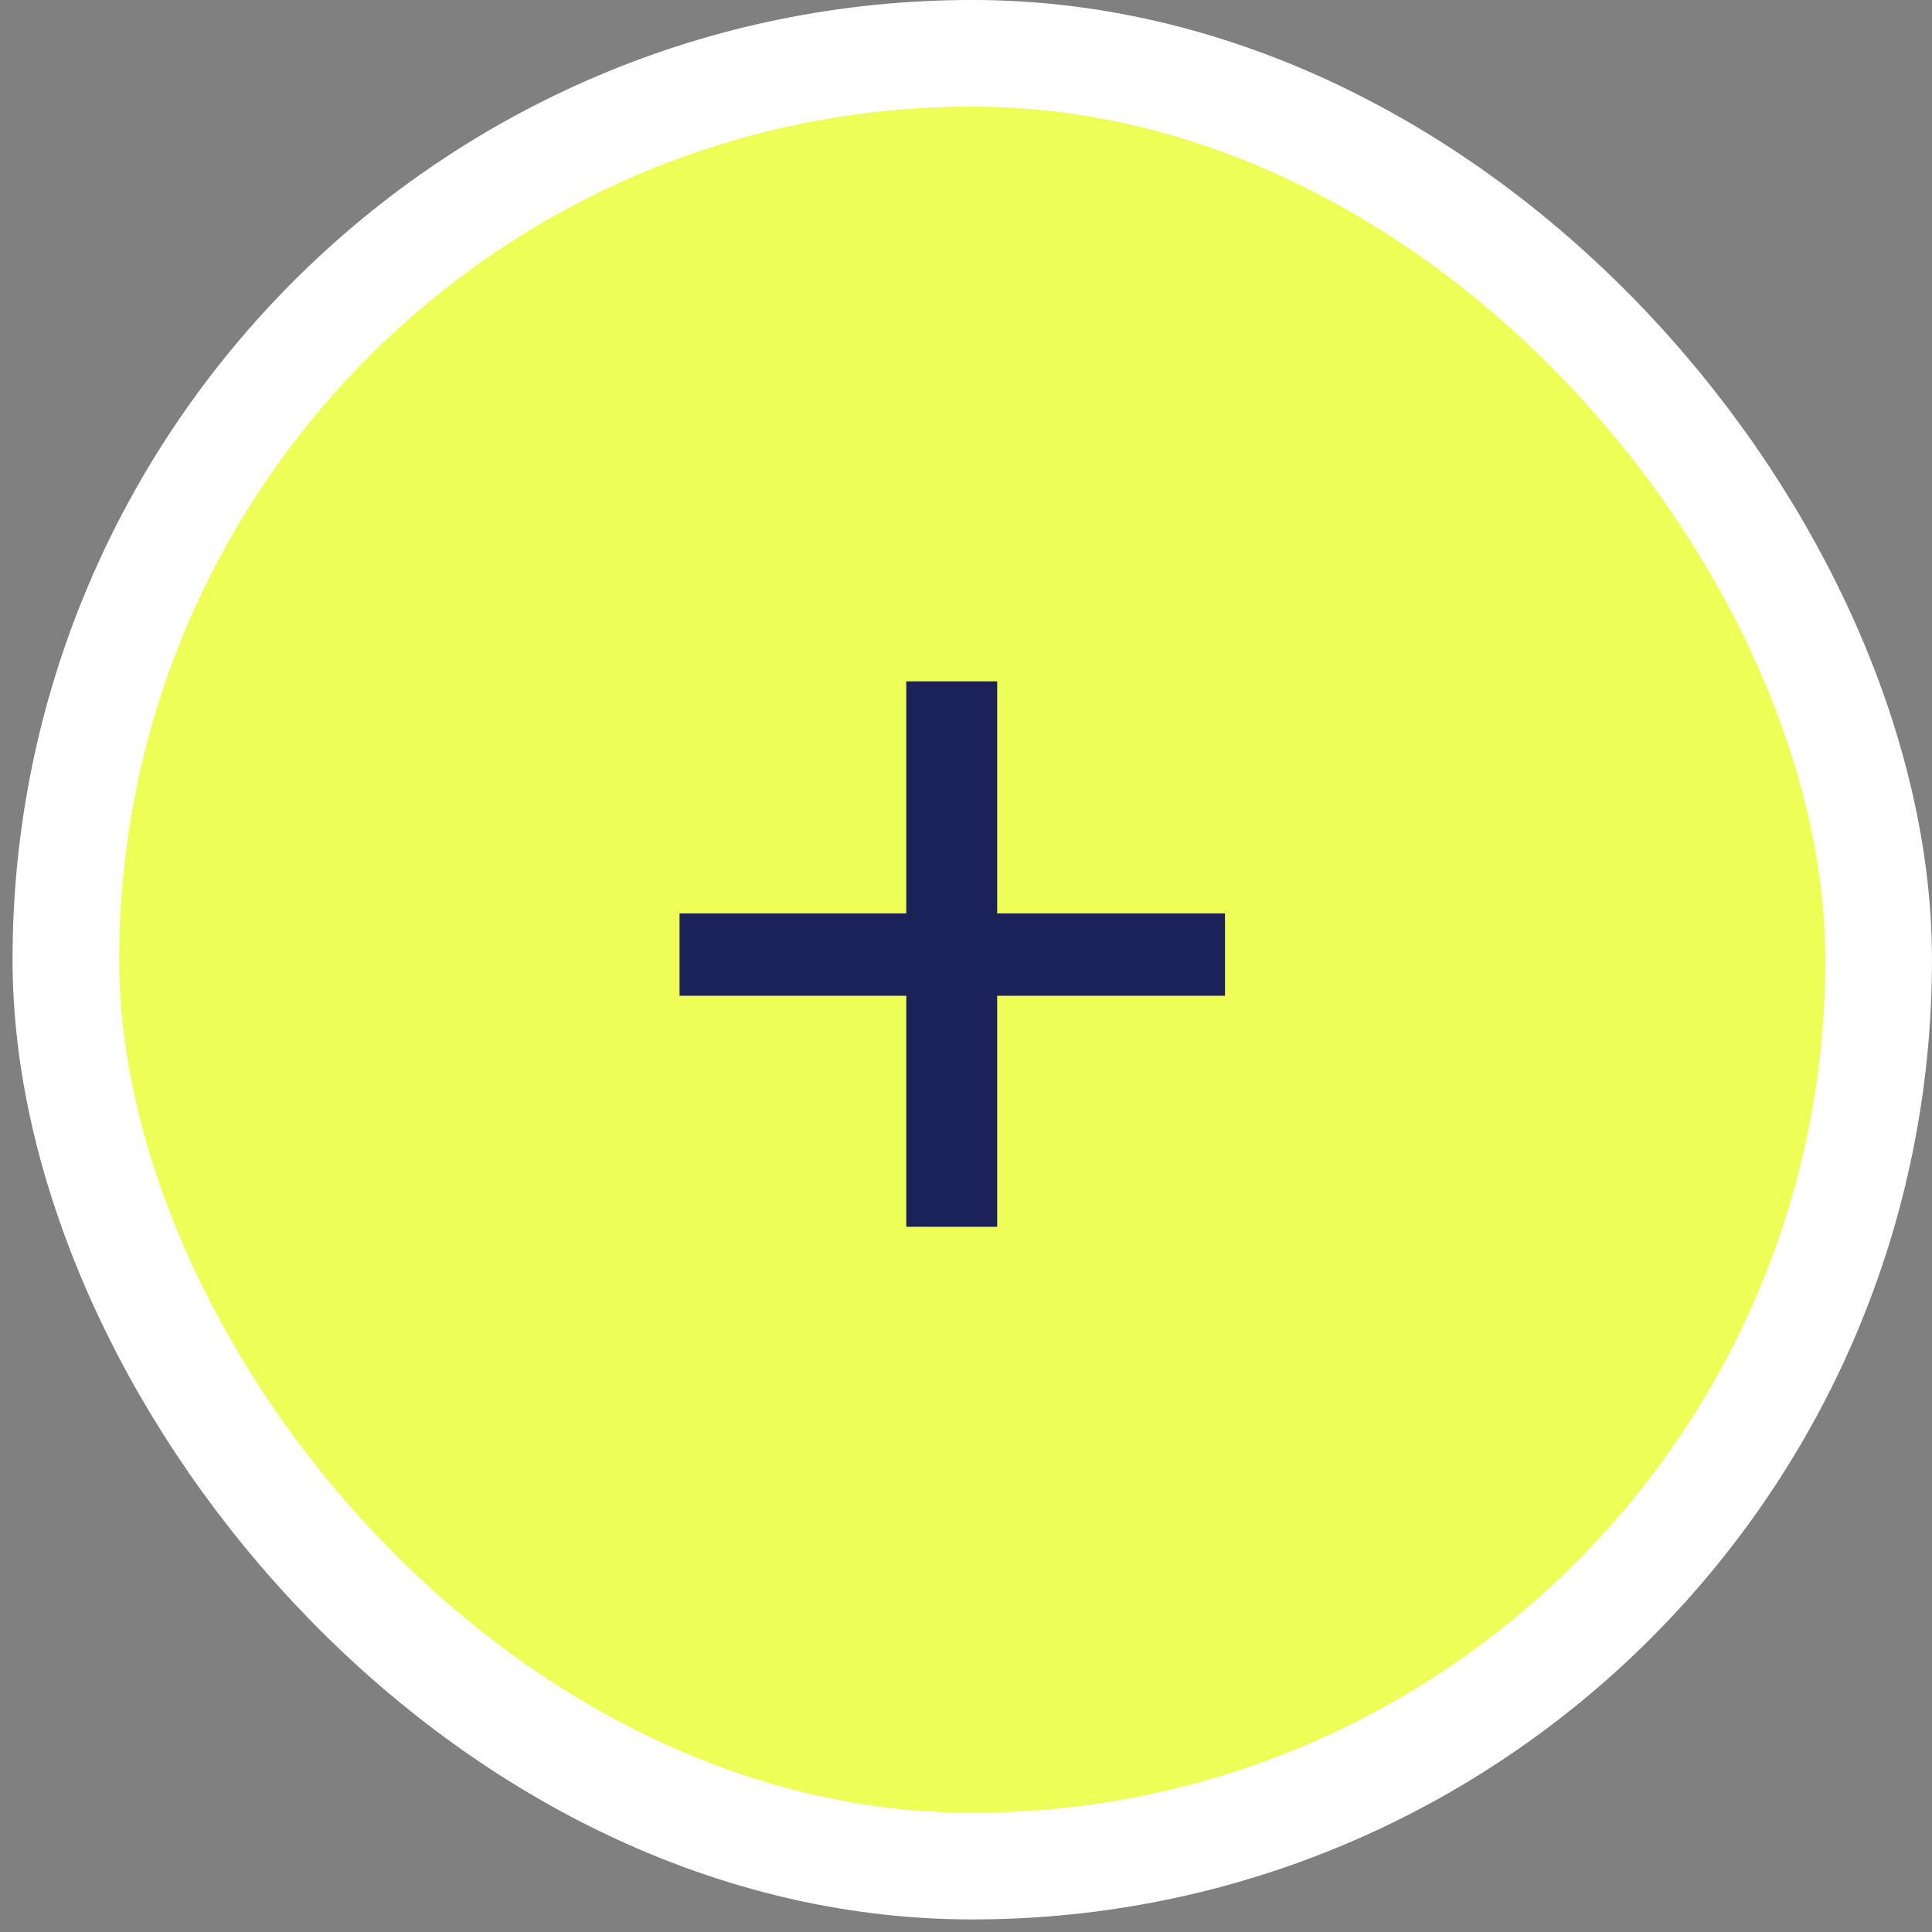
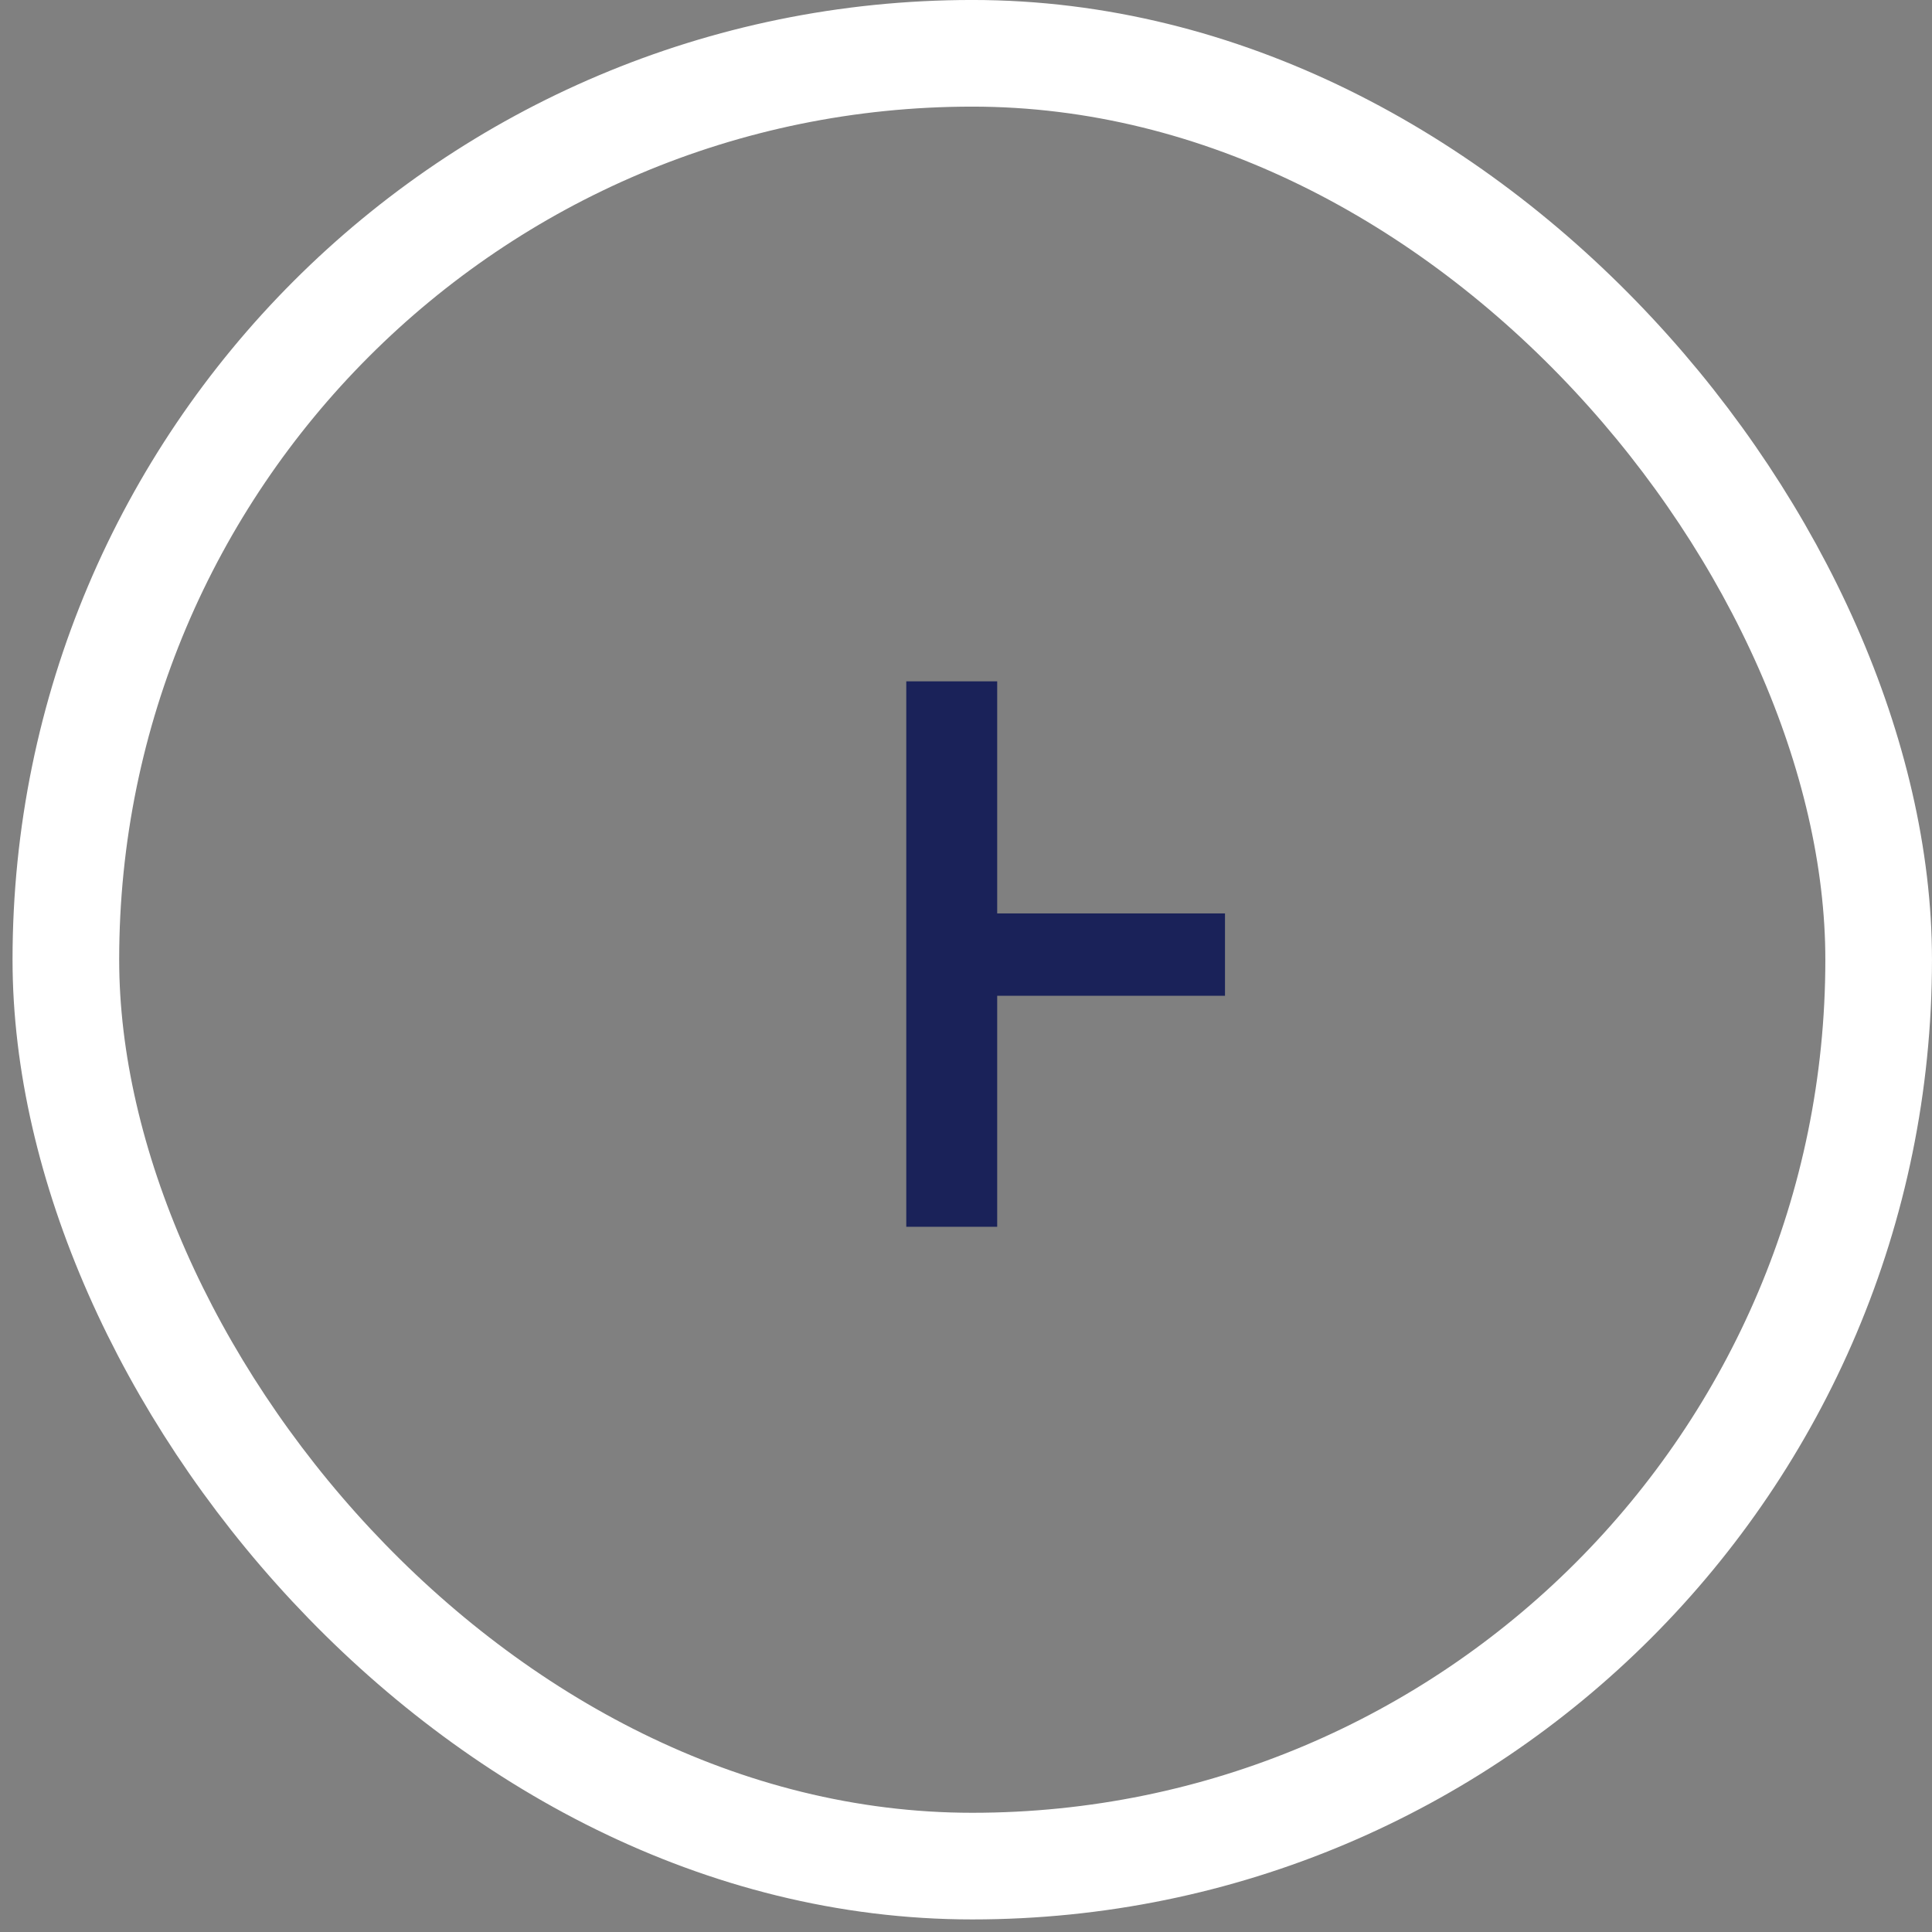
<svg xmlns="http://www.w3.org/2000/svg" width="56" height="56" viewBox="0 0 56 56" fill="none">
  <rect x="0" y="0" width="56" height="56" fill="#808080" stroke="none" />
-   <rect x="1.909" y="1.545" width="52.545" height="52.545" rx="26.273" fill="#EEFF57" />
  <rect x="1.909" y="1.545" width="52.545" height="52.545" rx="26.273" stroke="white" stroke-width="3.091" />
-   <path d="M35.507 28.863H28.904V35.559H26.269V28.863H19.697V26.476H26.269V19.749H28.904V26.476H35.507V28.863Z" fill="#1A2259" />
+   <path d="M35.507 28.863H28.904V35.559H26.269V28.863V26.476H26.269V19.749H28.904V26.476H35.507V28.863Z" fill="#1A2259" />
</svg>